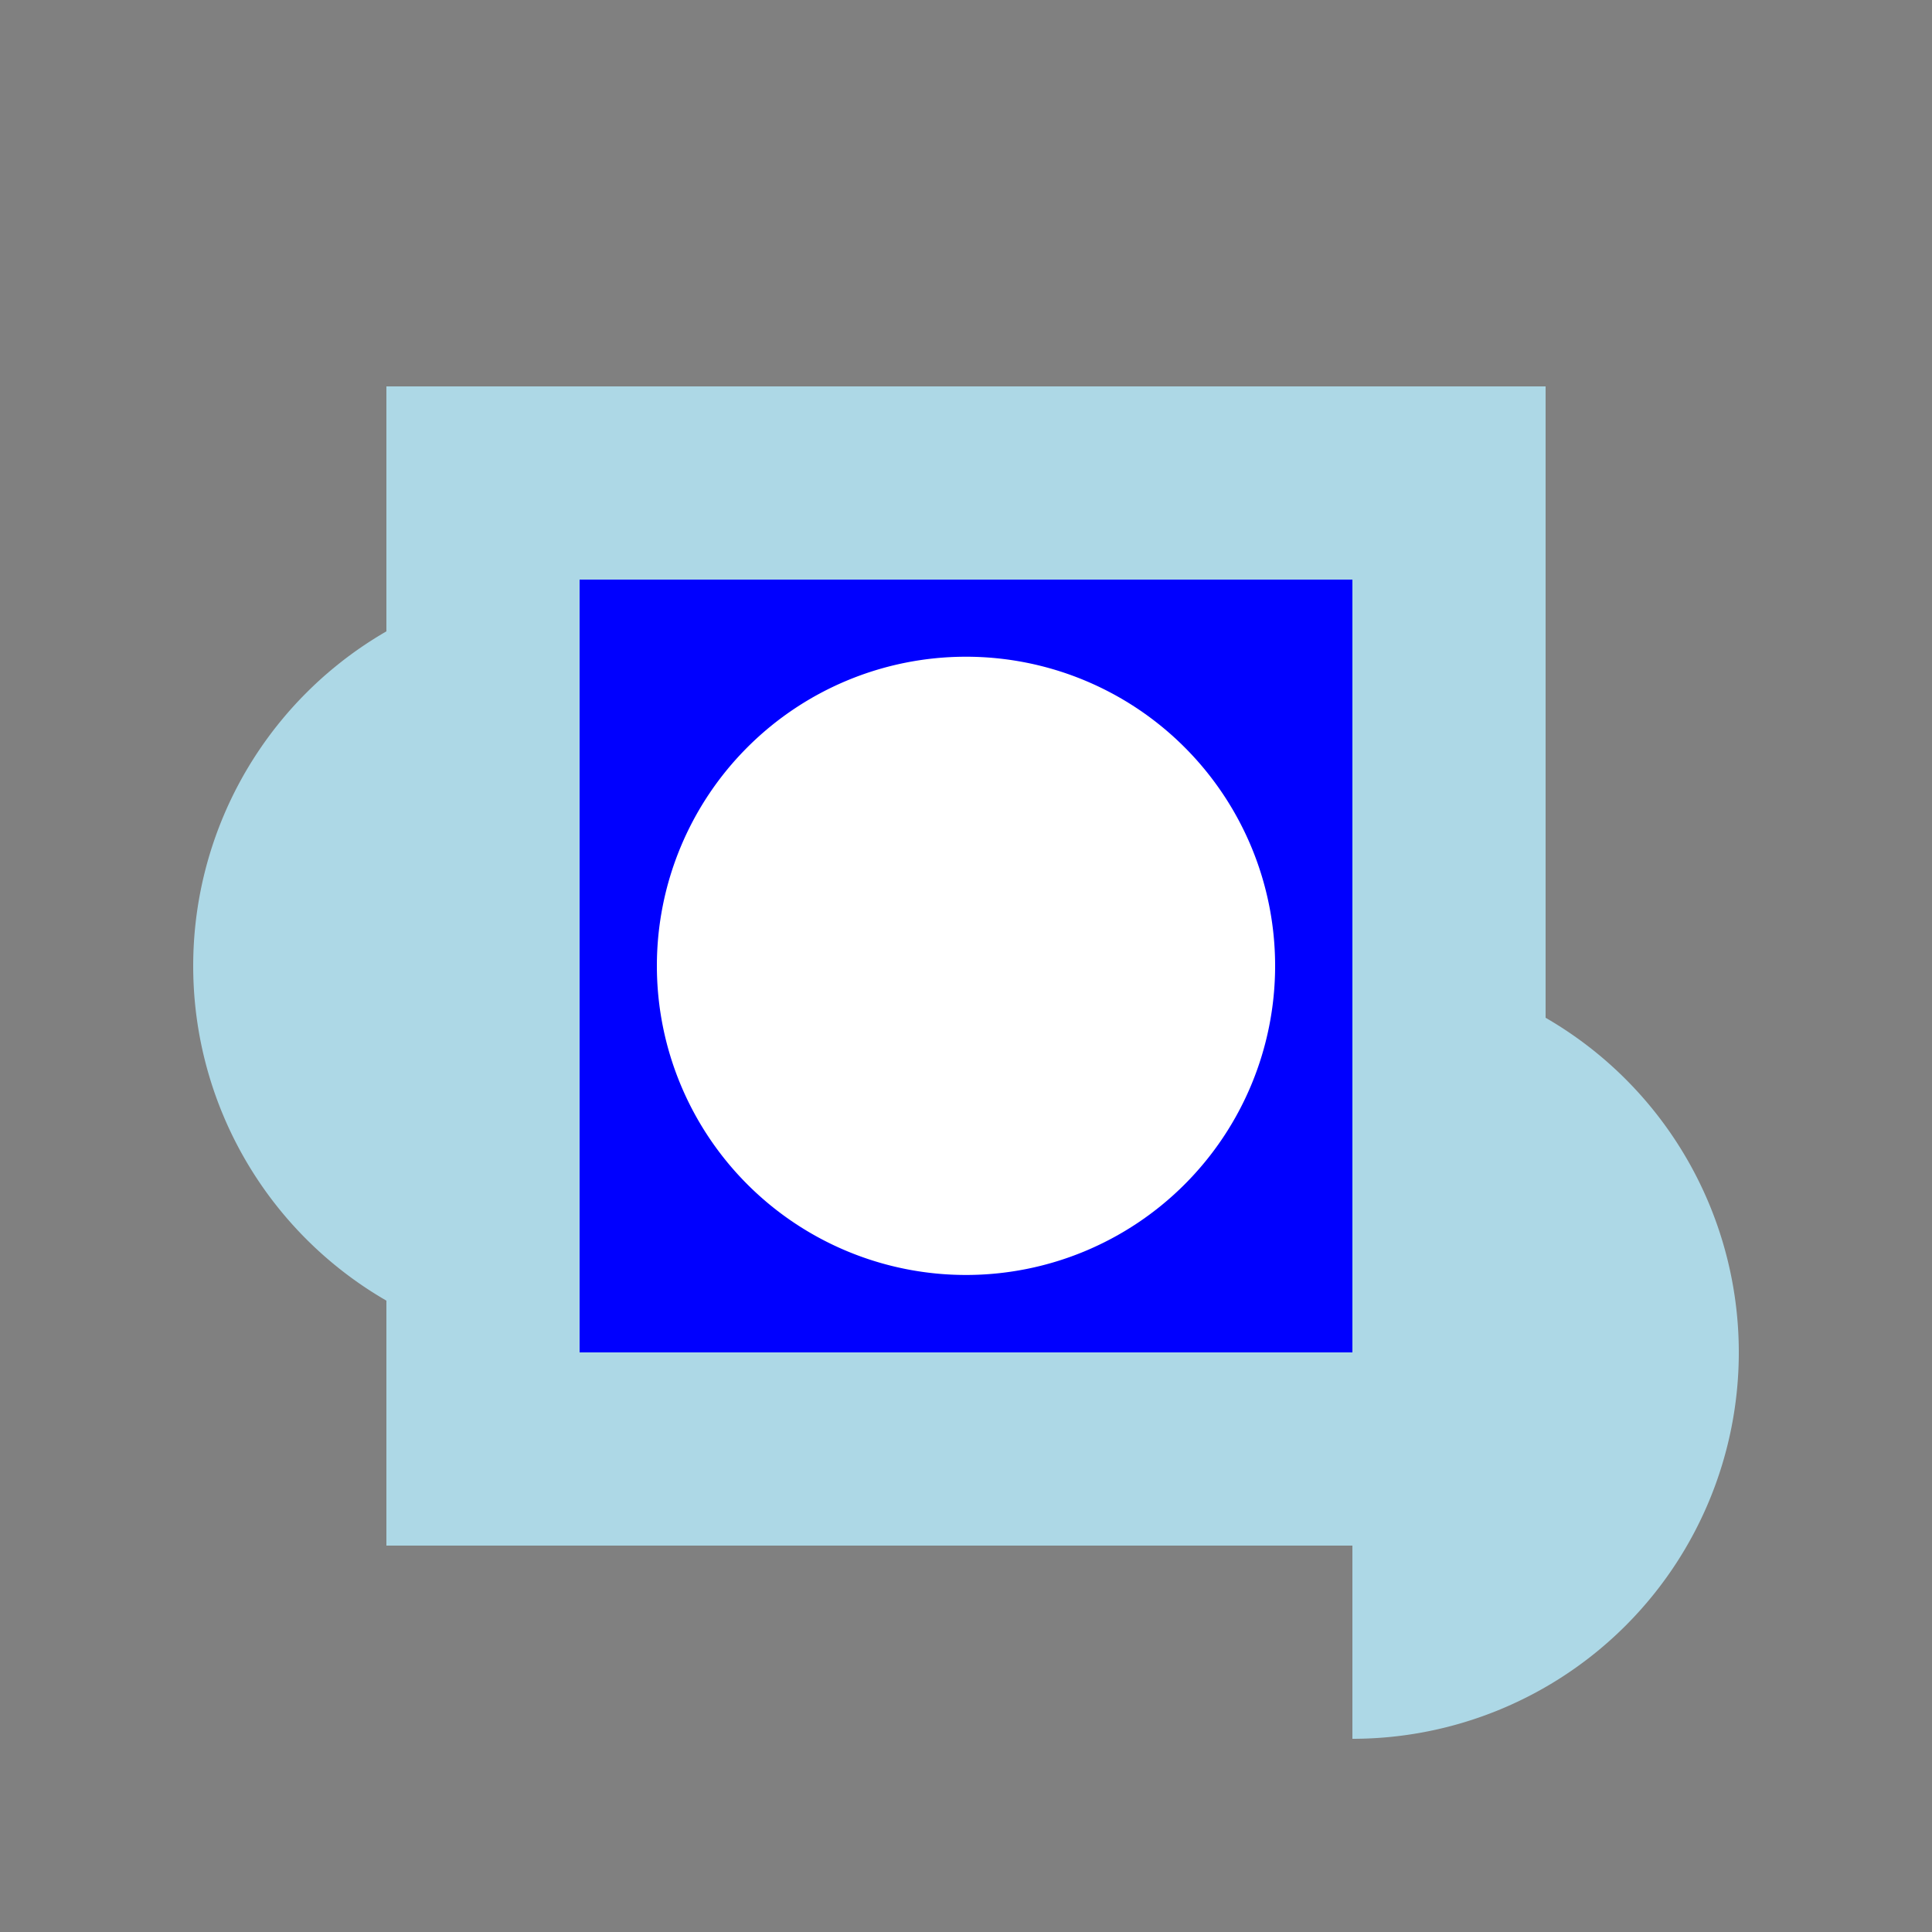
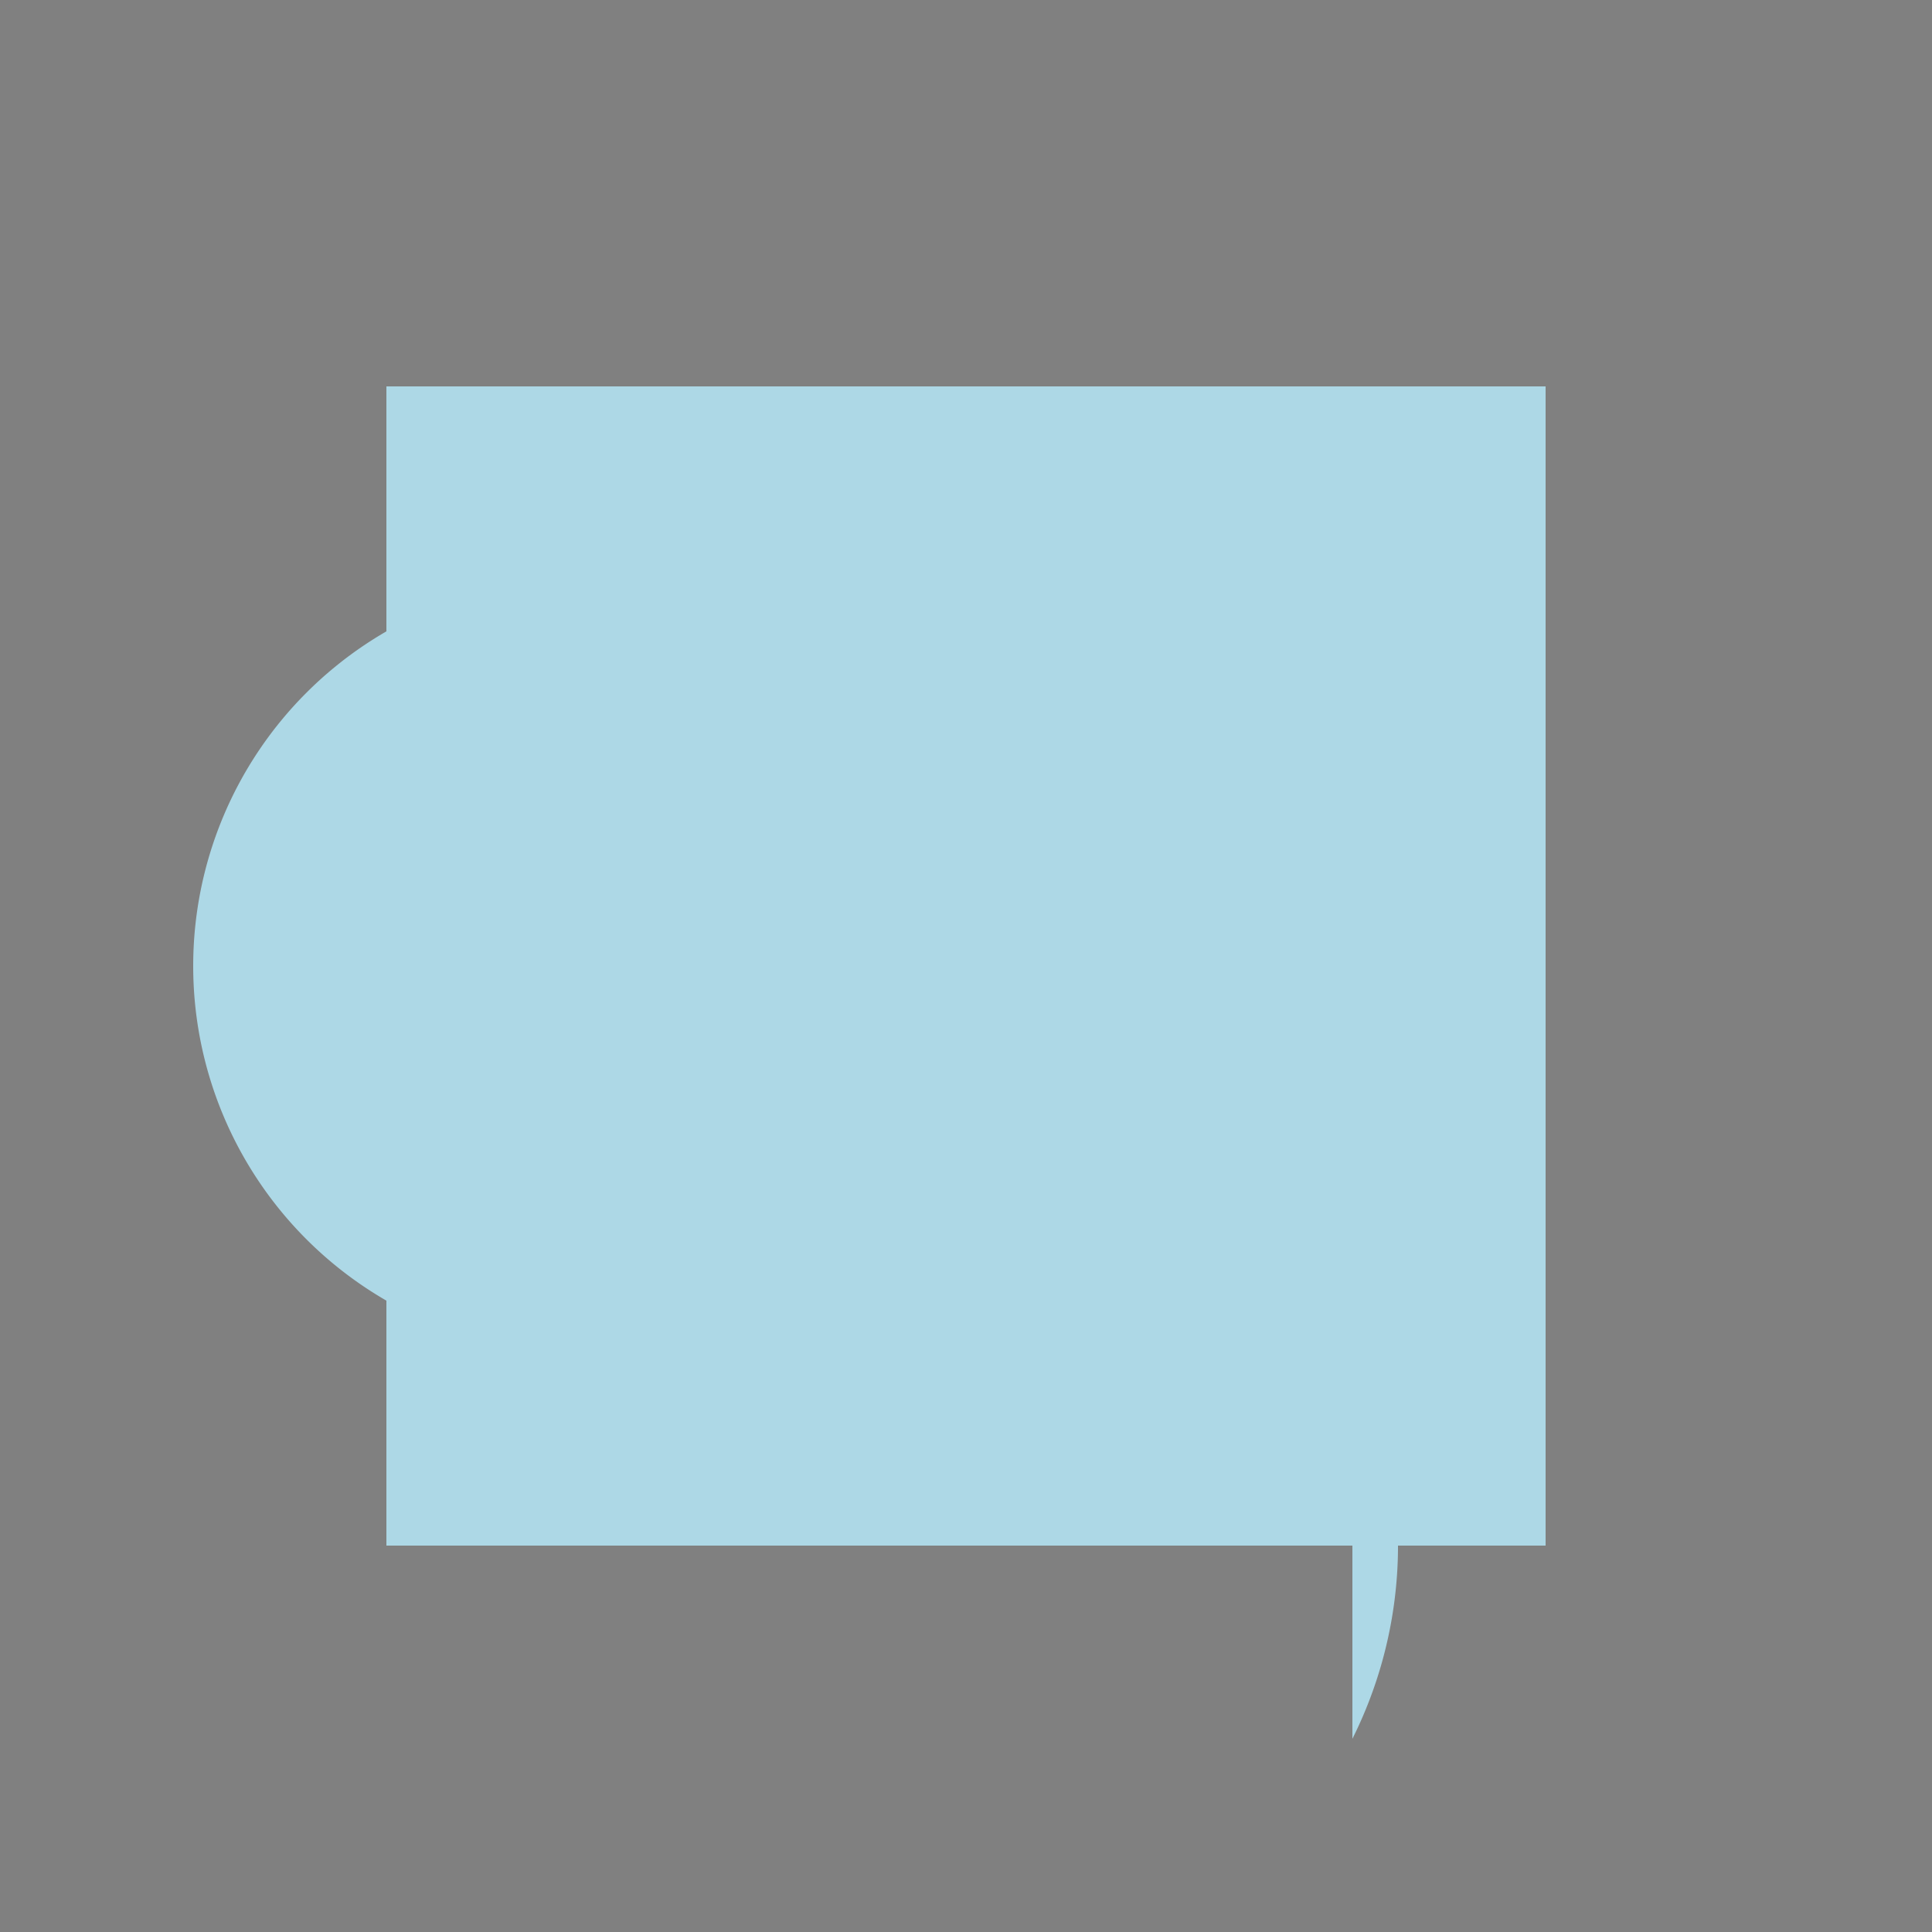
<svg xmlns="http://www.w3.org/2000/svg" width="500" height="500">
  <rect width="100%" height="100%" fill="#808080" stroke="none" />
  <defs />
  <g>
    <rect fill="lightblue" stroke="none" x="100" y="100" width="300" height="300" />
-     <rect fill="blue" stroke="none" x="150" y="150" width="200" height="200" />
-     <path fill="lightblue" stroke="none" paint-order="stroke fill markers" d=" M 150 350 A 100 100 0 0 1 150 150 L 150 350 L 350 250 A 100 100 0 0 1 350 450 L 350 250 Z" />
-     <path fill="white" stroke="none" paint-order="stroke fill markers" d=" M 330 250 A 80 80 0 1 1 330 249.92" />
+     <path fill="lightblue" stroke="none" paint-order="stroke fill markers" d=" M 150 350 A 100 100 0 0 1 150 150 L 150 350 A 100 100 0 0 1 350 450 L 350 250 Z" />
  </g>
</svg>